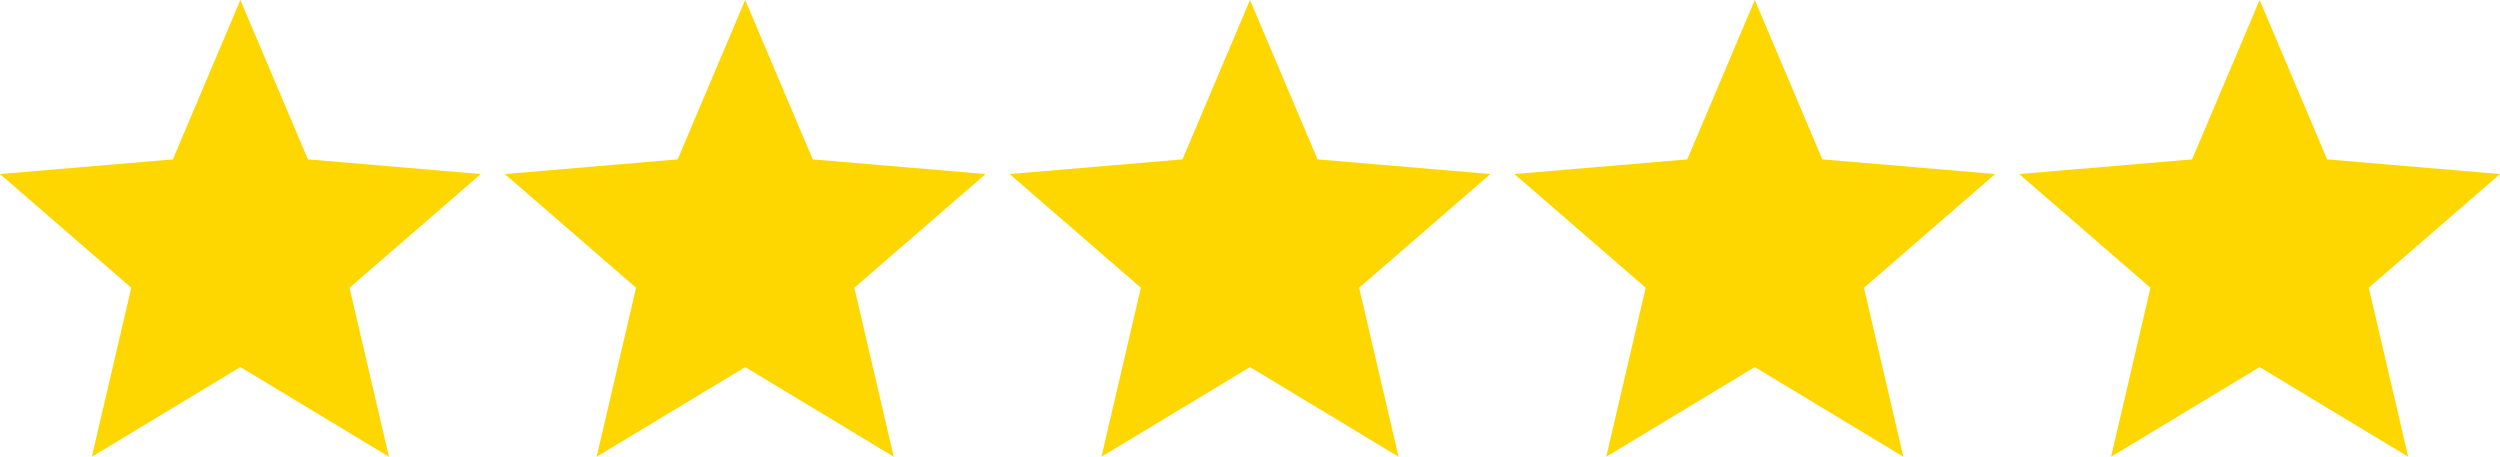
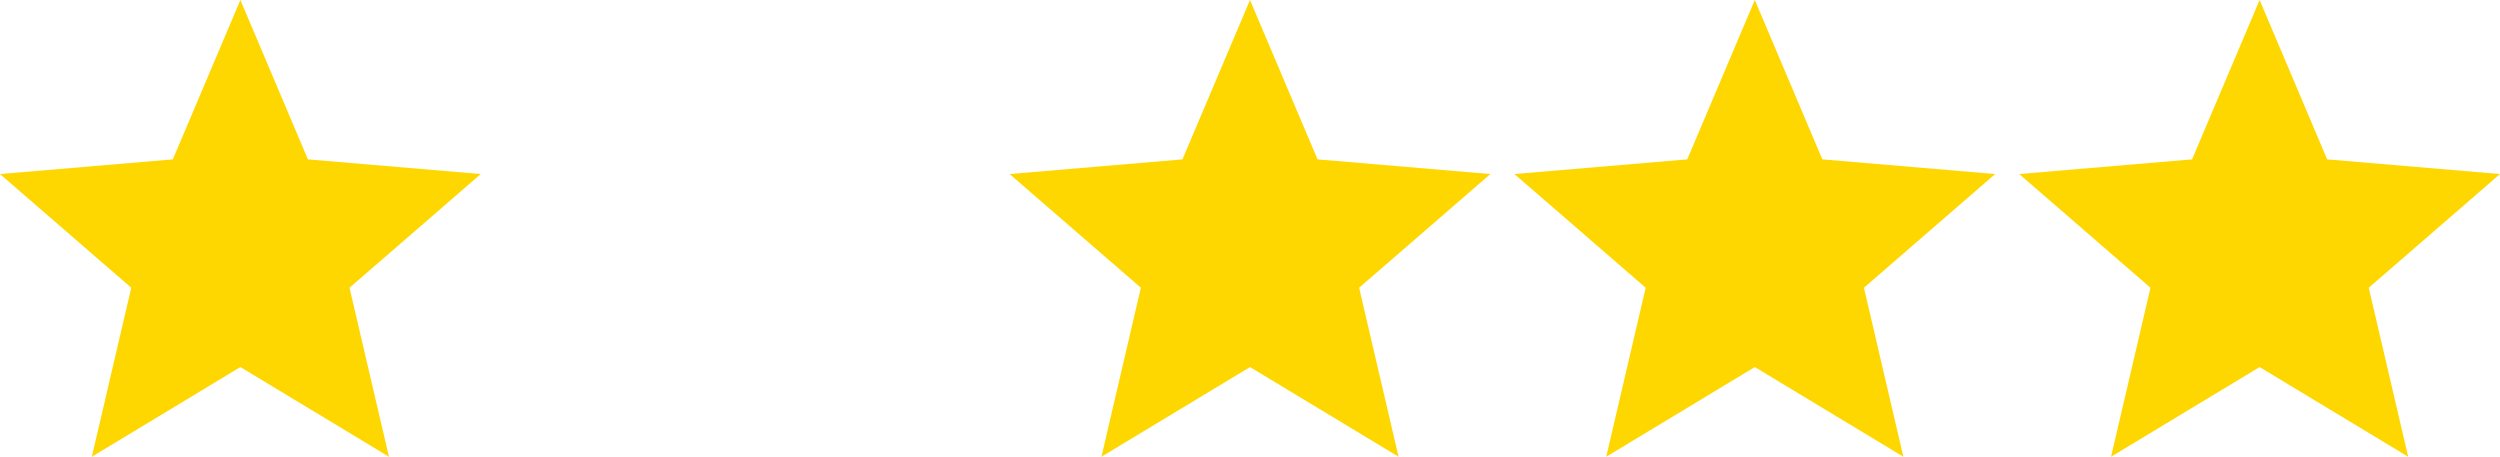
<svg xmlns="http://www.w3.org/2000/svg" width="104px" height="19px" viewBox="0 0 104 19" version="1.1">
  <title>stars_filled</title>
  <desc>Created with Sketch.</desc>
  <g id="stars_filled" stroke="none" stroke-width="1" fill="none" fill-rule="evenodd">
    <g id="baseline-star-24px-(1)" transform="translate(-2, -2)">
      <polygon id="Path" points="0 0 24 0 24 24 0 24" />
      <polygon id="Path" fill="#FFD700" points="12 17.27 18.18 21 16.54 13.97 22 9.24 14.81 8.63 12 2 9.19 8.63 2 9.24 7.46 13.97 5.82 21" />
      <polygon id="Path" points="0 0 24 0 24 24 0 24" />
    </g>
    <g id="baseline-star-24px-(1)-copy" transform="translate(19, -2)">
-       <polygon id="Path" points="0 0 24 0 24 24 0 24" />
-       <polygon id="Path" fill="#FFD700" points="12 17.27 18.18 21 16.54 13.97 22 9.24 14.81 8.63 12 2 9.19 8.63 2 9.24 7.46 13.97 5.82 21" />
      <polygon id="Path" points="0 0 24 0 24 24 0 24" />
    </g>
    <g id="baseline-star-24px-(1)-copy-2" transform="translate(40, -2)">
      <polygon id="Path" points="0 0 24 0 24 24 0 24" />
      <polygon id="Path" fill="#FFD700" points="12 17.27 18.18 21 16.54 13.97 22 9.24 14.81 8.63 12 2 9.19 8.63 2 9.24 7.46 13.97 5.82 21" />
      <polygon id="Path" points="0 0 24 0 24 24 0 24" />
    </g>
    <g id="baseline-star-24px-(1)-copy-3" transform="translate(61, -2)">
      <polygon id="Path" points="0 0 24 0 24 24 0 24" />
      <polygon id="Path" fill="#FFD700" points="12 17.27 18.18 21 16.54 13.97 22 9.24 14.81 8.63 12 2 9.19 8.63 2 9.24 7.46 13.97 5.82 21" />
      <polygon id="Path" points="0 0 24 0 24 24 0 24" />
    </g>
    <g id="baseline-star-24px-(1)-copy-4" transform="translate(82, -2)">
-       <polygon id="Path" points="0 0 24 0 24 24 0 24" />
      <polygon id="Path" fill="#FFD700" points="12 17.27 18.18 21 16.54 13.97 22 9.24 14.81 8.63 12 2 9.19 8.63 2 9.24 7.46 13.97 5.82 21" />
      <polygon id="Path" points="0 0 24 0 24 24 0 24" />
    </g>
  </g>
</svg>